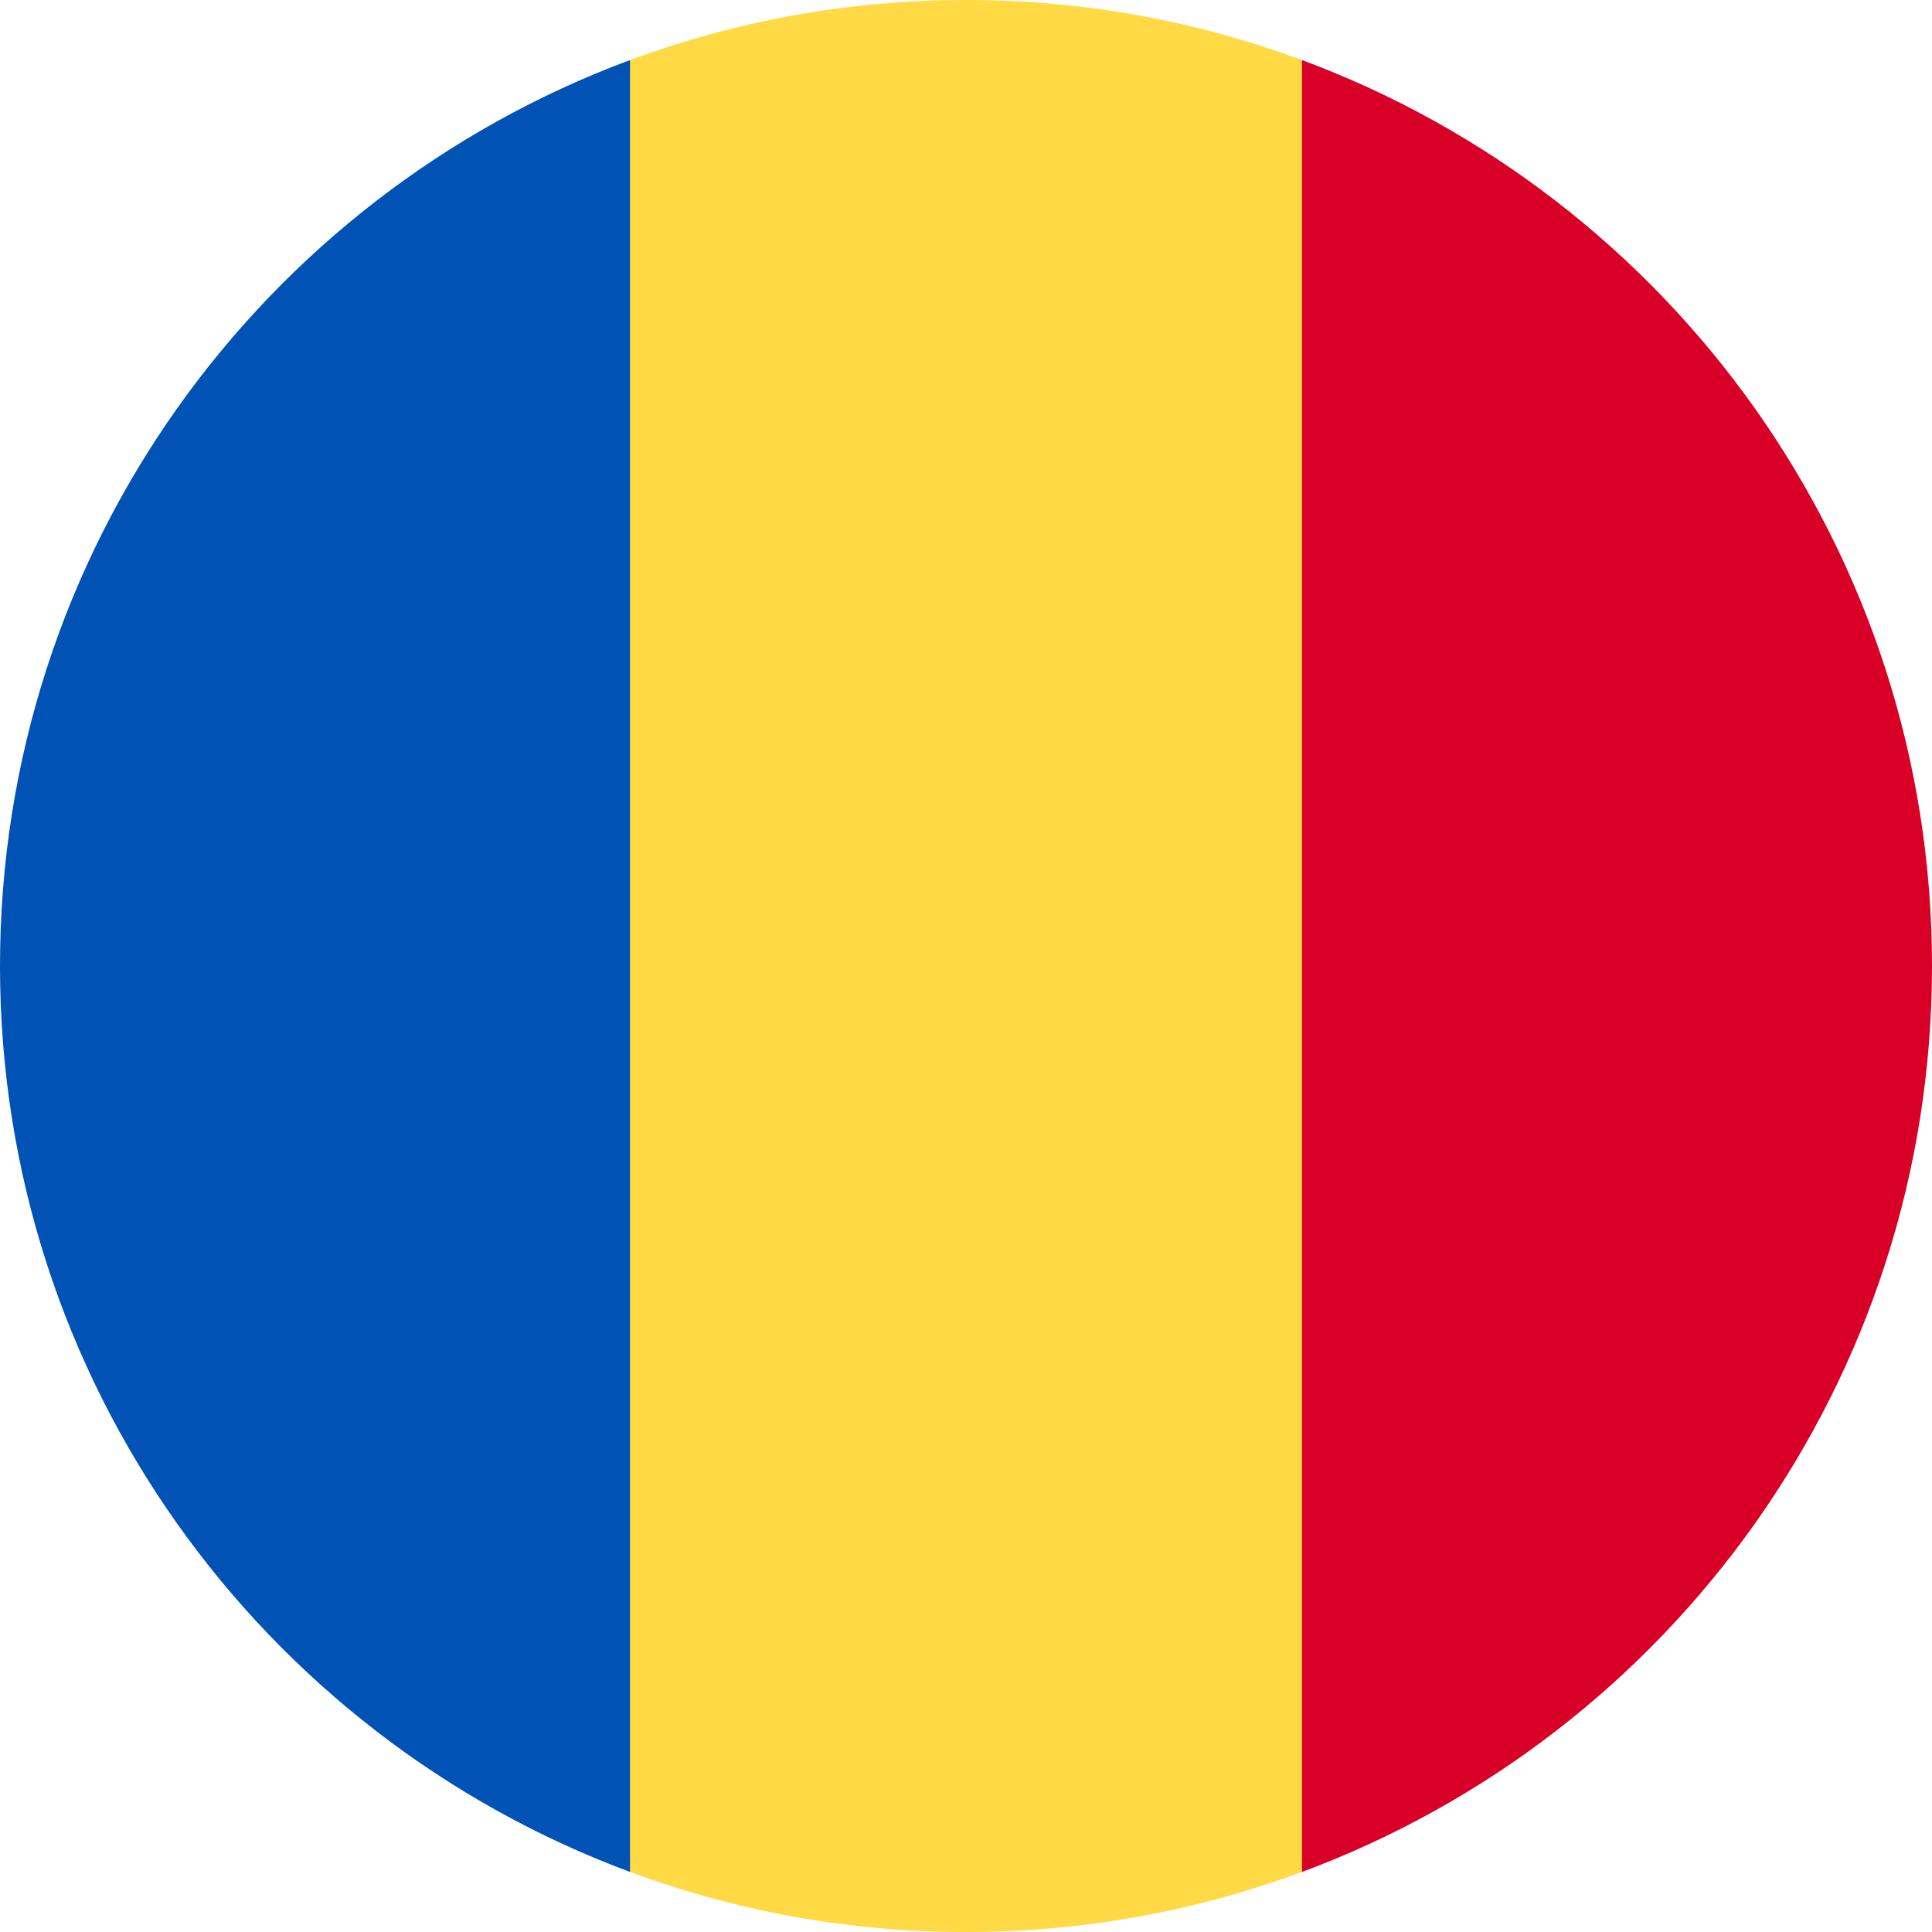
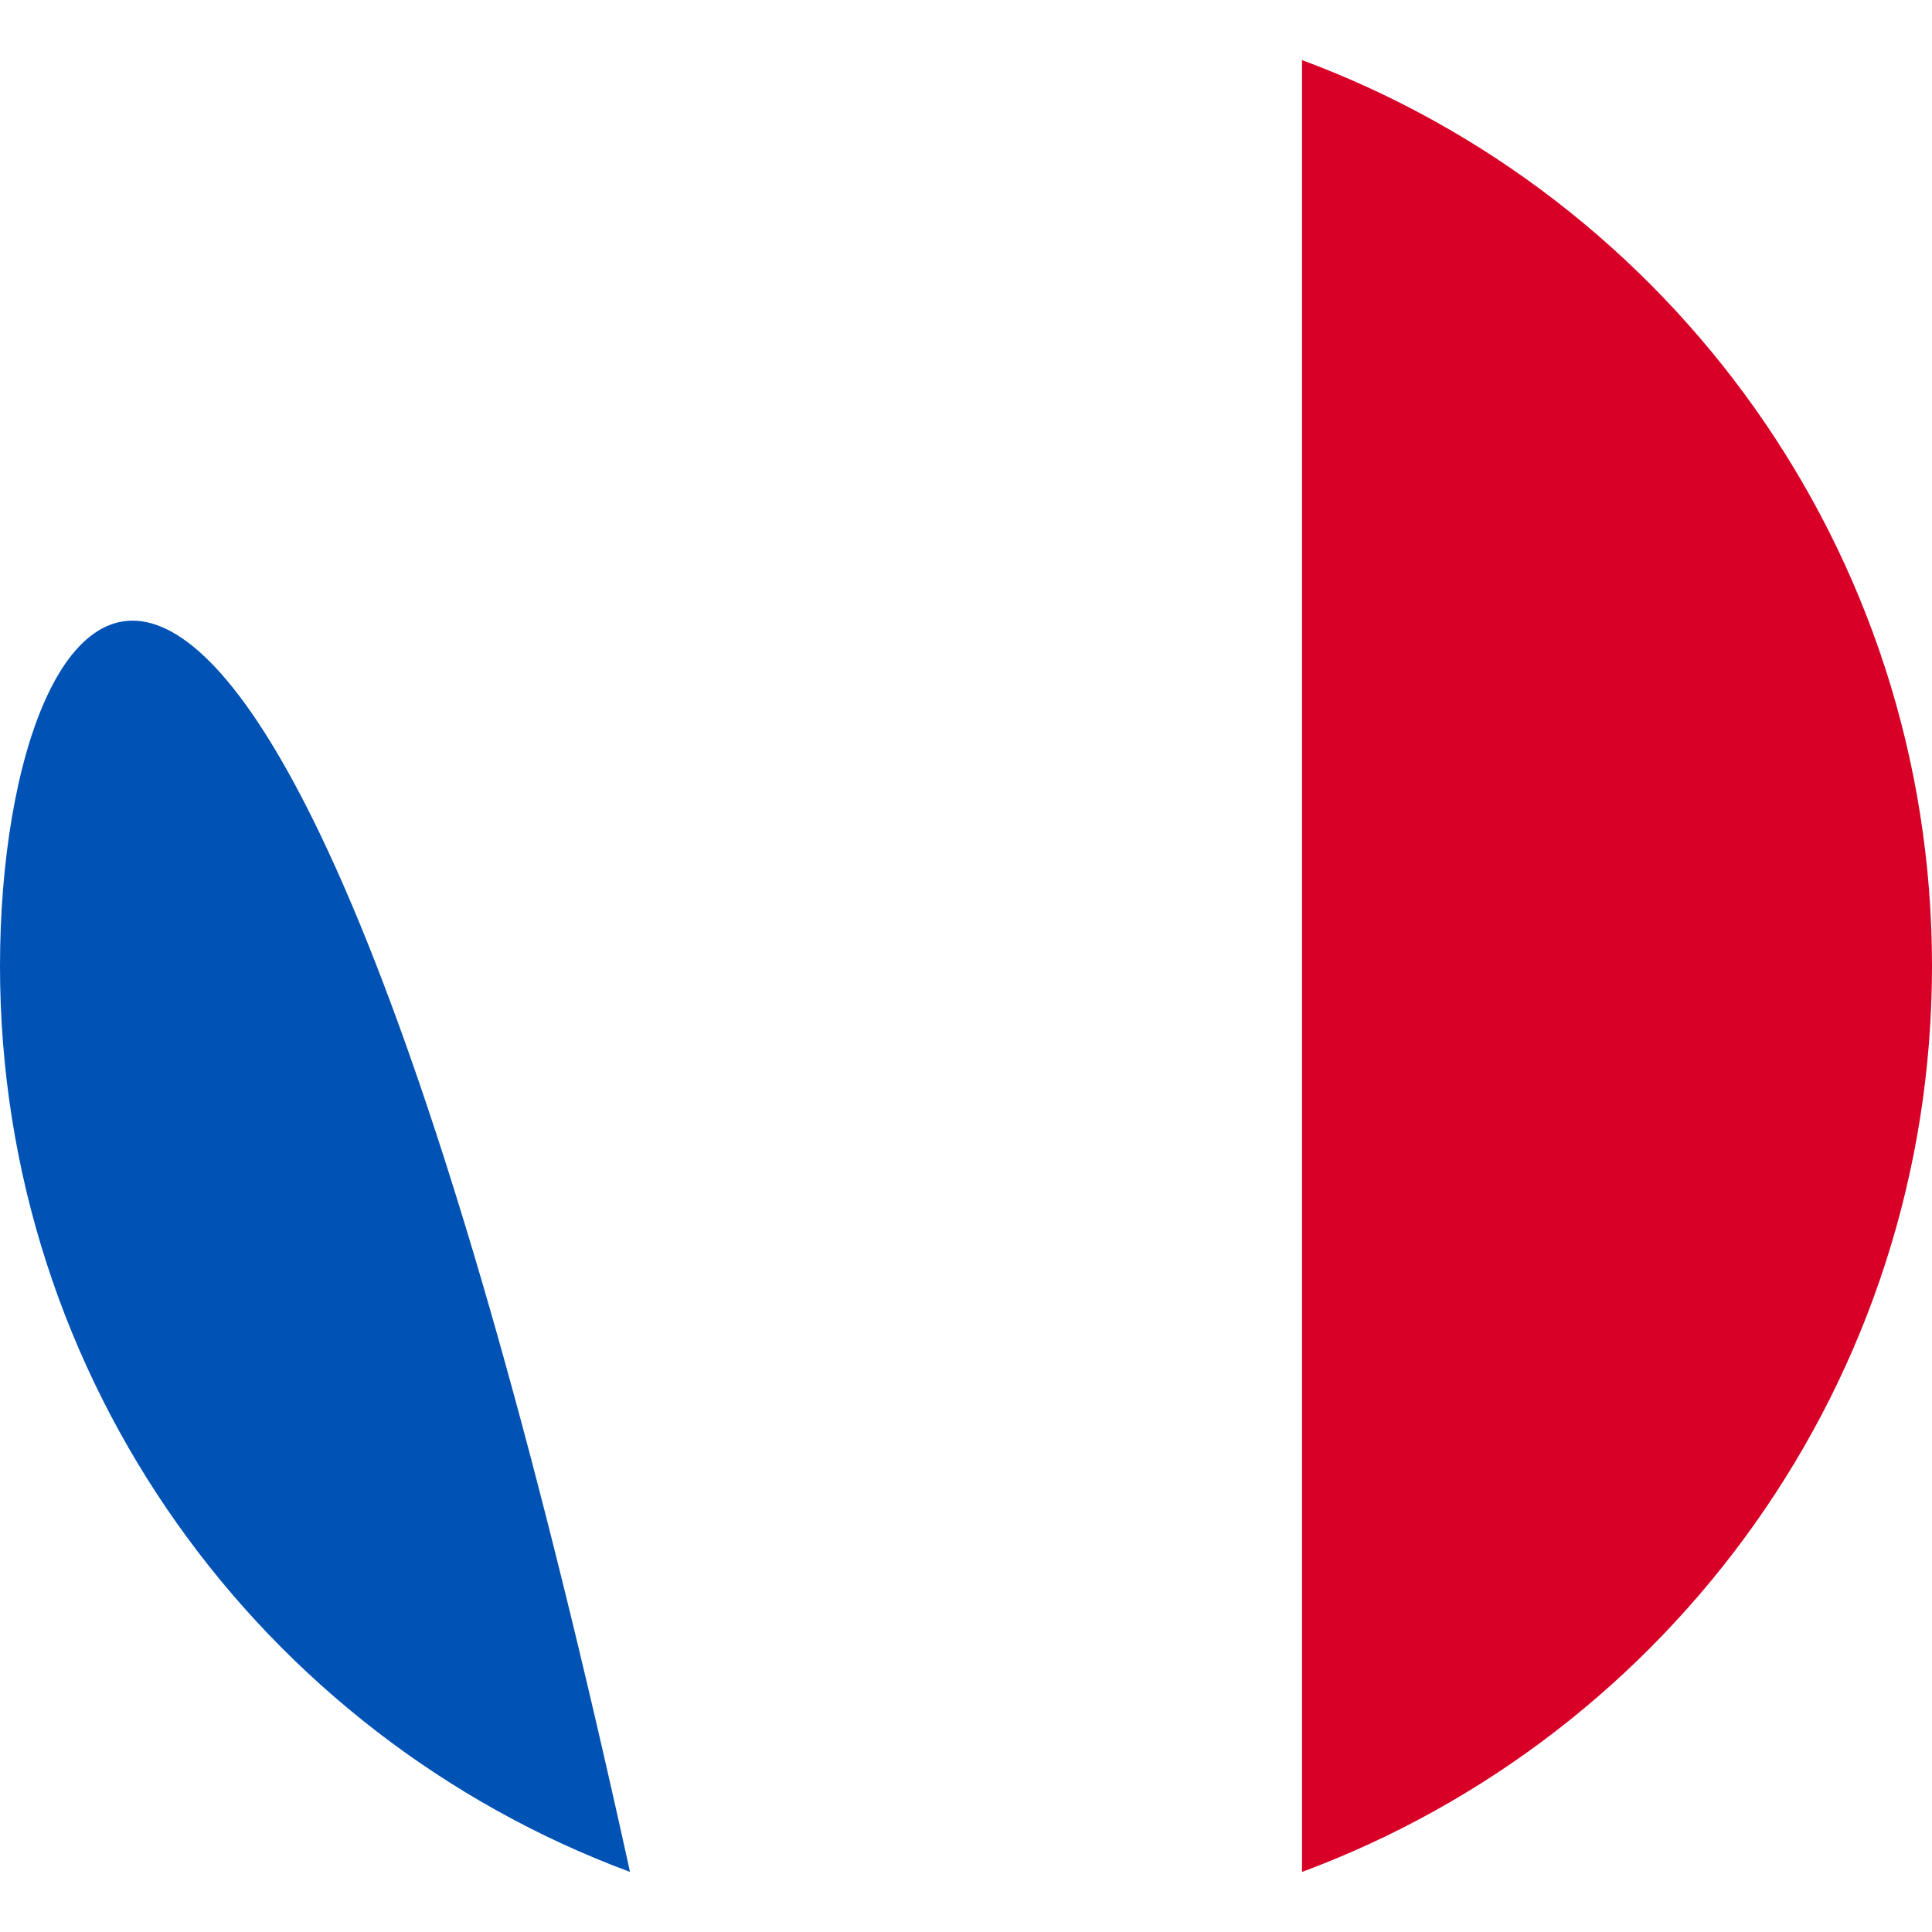
<svg xmlns="http://www.w3.org/2000/svg" viewBox="0 0 512 512">
-   <path d="M256 0c-31.314 0-61.31 5.633-89.043 15.923L155.826 256l11.13 240.077C194.69 506.368 224.686 512 256 512s61.31-5.632 89.043-15.923L356.174 256l-11.13-240.077C317.31 5.633 287.314 0 256 0z" fill="#ffda44" />
  <path d="M512 256c0-110.07-69.472-203.906-166.957-240.077v480.155C442.528 459.906 512 366.07 512 256z" fill="#d80027" />
-   <path d="M166.957 496.077V15.923C69.472 52.094 0 145.93 0 256s69.472 203.906 166.957 240.077z" fill="#0052b4" />
+   <path d="M166.957 496.077C69.472 52.094 0 145.93 0 256s69.472 203.906 166.957 240.077z" fill="#0052b4" />
</svg>